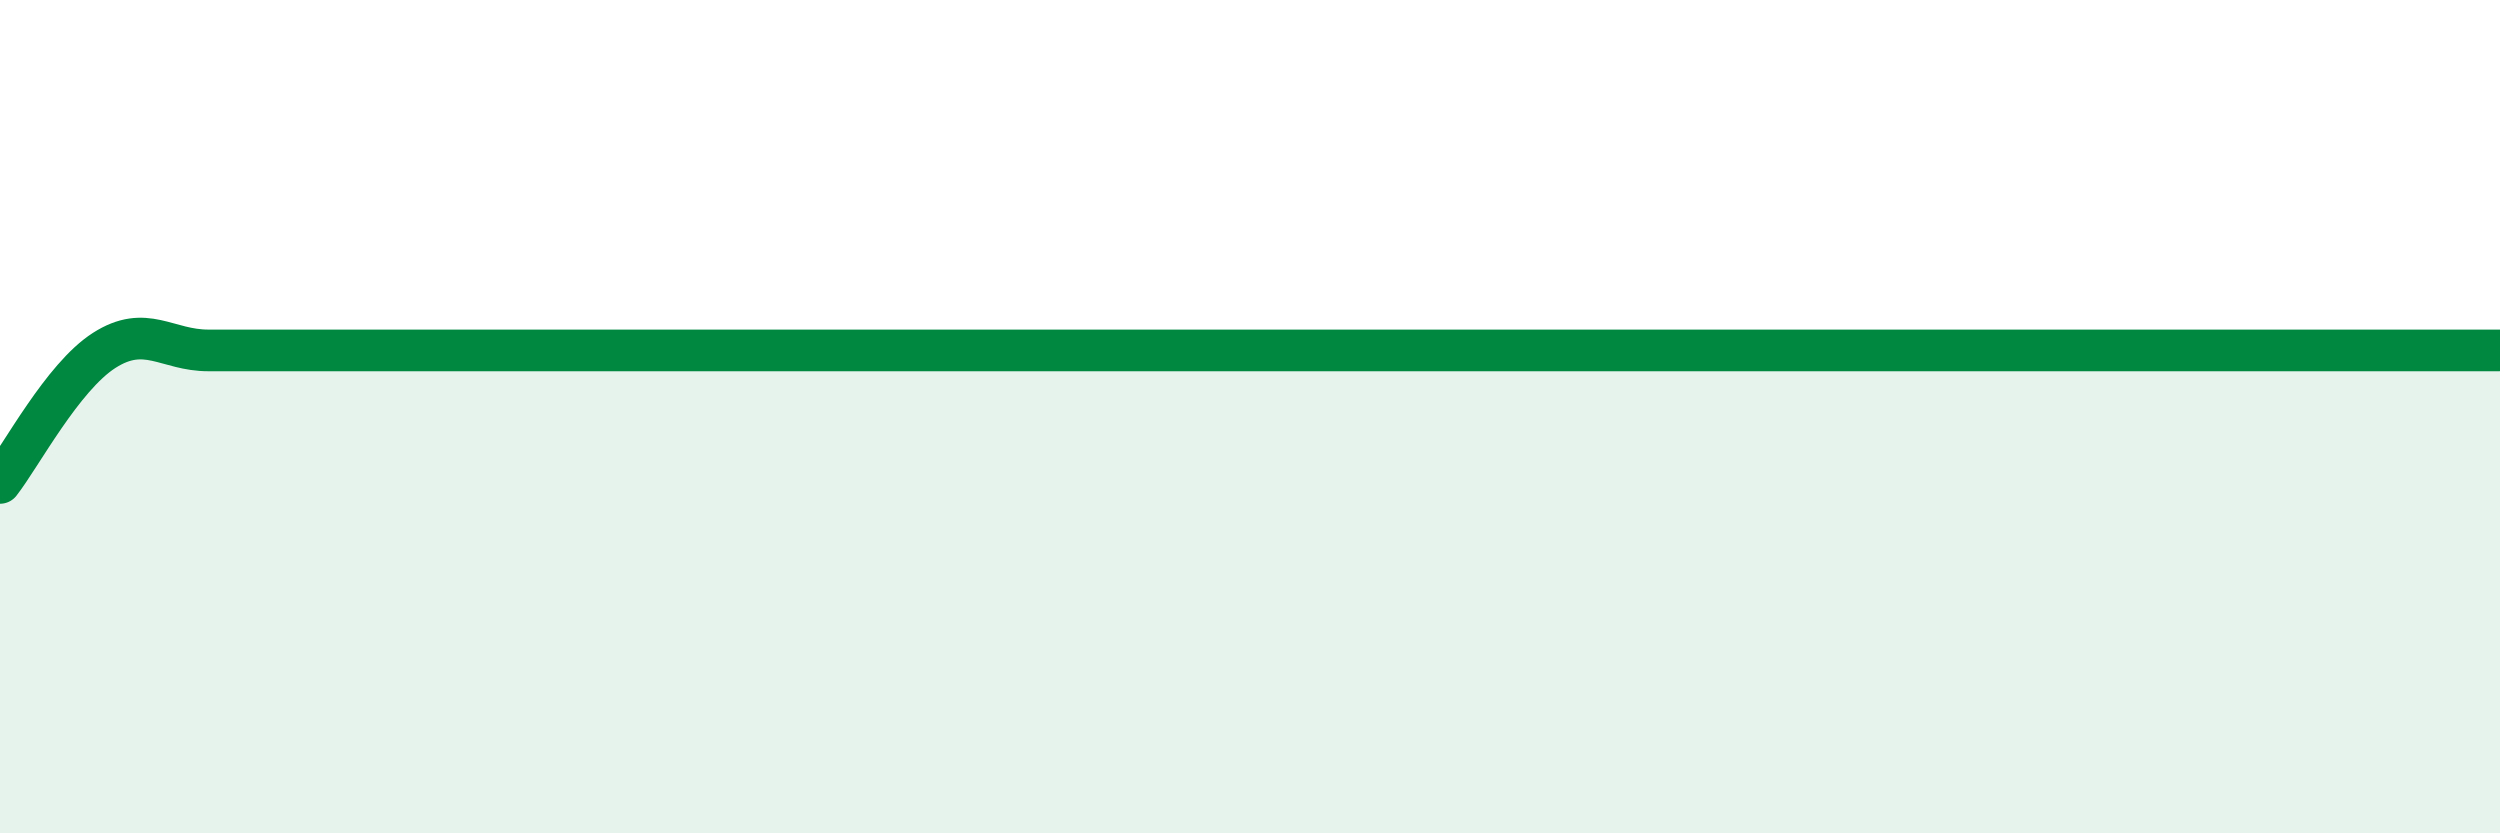
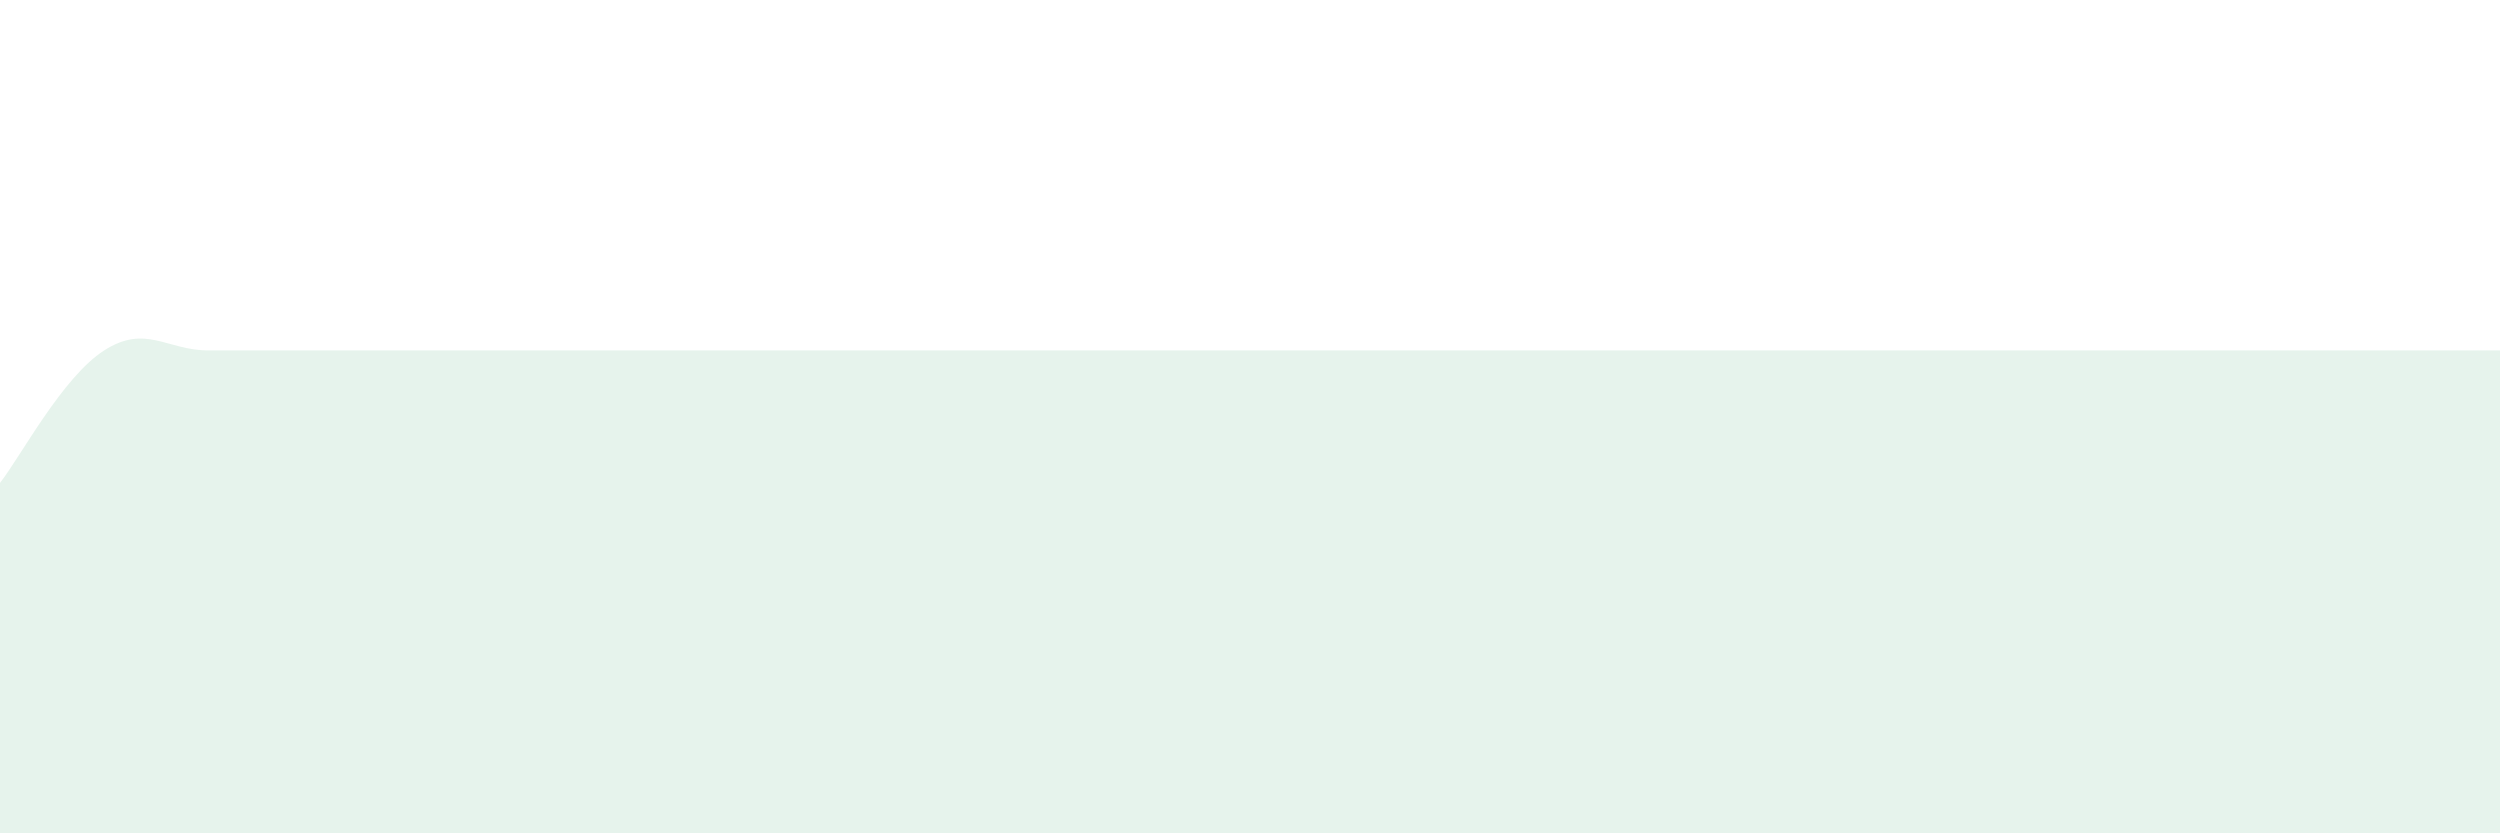
<svg xmlns="http://www.w3.org/2000/svg" width="60" height="20" viewBox="0 0 60 20">
  <path d="M 0,11.59 C 0.5,10.95 1.5,9.05 2.5,8.41 C 3.5,7.77 4,8.41 5,8.41 C 6,8.41 6.5,8.41 7.5,8.41 C 8.5,8.41 9,8.41 10,8.41 C 11,8.41 11.5,8.41 12.5,8.41 C 13.5,8.41 14,8.41 15,8.41 C 16,8.41 16.5,8.41 17.5,8.41 C 18.5,8.41 19,8.41 20,8.41 C 21,8.41 21.5,8.41 22.5,8.41 C 23.5,8.41 24,8.41 25,8.41 C 26,8.41 26.5,8.41 27.5,8.41 C 28.5,8.41 29,8.41 30,8.41 C 31,8.41 31.5,8.41 32.5,8.41 C 33.5,8.41 34,8.41 35,8.41 C 36,8.41 36.5,8.41 37.5,8.41 C 38.5,8.41 39,8.41 40,8.41 C 41,8.41 41.5,8.41 42.5,8.41 C 43.5,8.41 44,8.41 45,8.41 C 46,8.41 46.5,8.41 47.5,8.41 C 48.5,8.41 49,8.41 50,8.41 C 51,8.41 51.5,8.41 52.5,8.41 C 53.5,8.41 54,8.41 55,8.41 C 56,8.41 56.5,8.41 57.5,8.41 C 58.5,8.41 59.5,8.41 60,8.41L60 20L0 20Z" fill="#008740" opacity="0.1" stroke-linecap="round" stroke-linejoin="round" />
-   <path d="M 0,11.59 C 0.5,10.95 1.5,9.05 2.5,8.41 C 3.5,7.77 4,8.41 5,8.41 C 6,8.41 6.5,8.41 7.5,8.41 C 8.5,8.41 9,8.41 10,8.41 C 11,8.41 11.5,8.41 12.5,8.41 C 13.5,8.41 14,8.41 15,8.41 C 16,8.41 16.5,8.41 17.5,8.41 C 18.5,8.41 19,8.41 20,8.41 C 21,8.41 21.5,8.41 22.5,8.41 C 23.5,8.41 24,8.41 25,8.41 C 26,8.41 26.5,8.41 27.5,8.41 C 28.5,8.41 29,8.41 30,8.41 C 31,8.41 31.5,8.41 32.5,8.41 C 33.5,8.41 34,8.41 35,8.41 C 36,8.41 36.5,8.41 37.5,8.41 C 38.5,8.41 39,8.41 40,8.41 C 41,8.41 41.5,8.41 42.5,8.41 C 43.5,8.41 44,8.41 45,8.41 C 46,8.41 46.5,8.41 47.5,8.41 C 48.5,8.41 49,8.41 50,8.41 C 51,8.41 51.5,8.41 52.5,8.41 C 53.5,8.41 54,8.41 55,8.41 C 56,8.41 56.5,8.41 57.5,8.41 C 58.5,8.41 59.5,8.41 60,8.41" stroke="#008740" stroke-width="1" fill="none" stroke-linecap="round" stroke-linejoin="round" />
</svg>